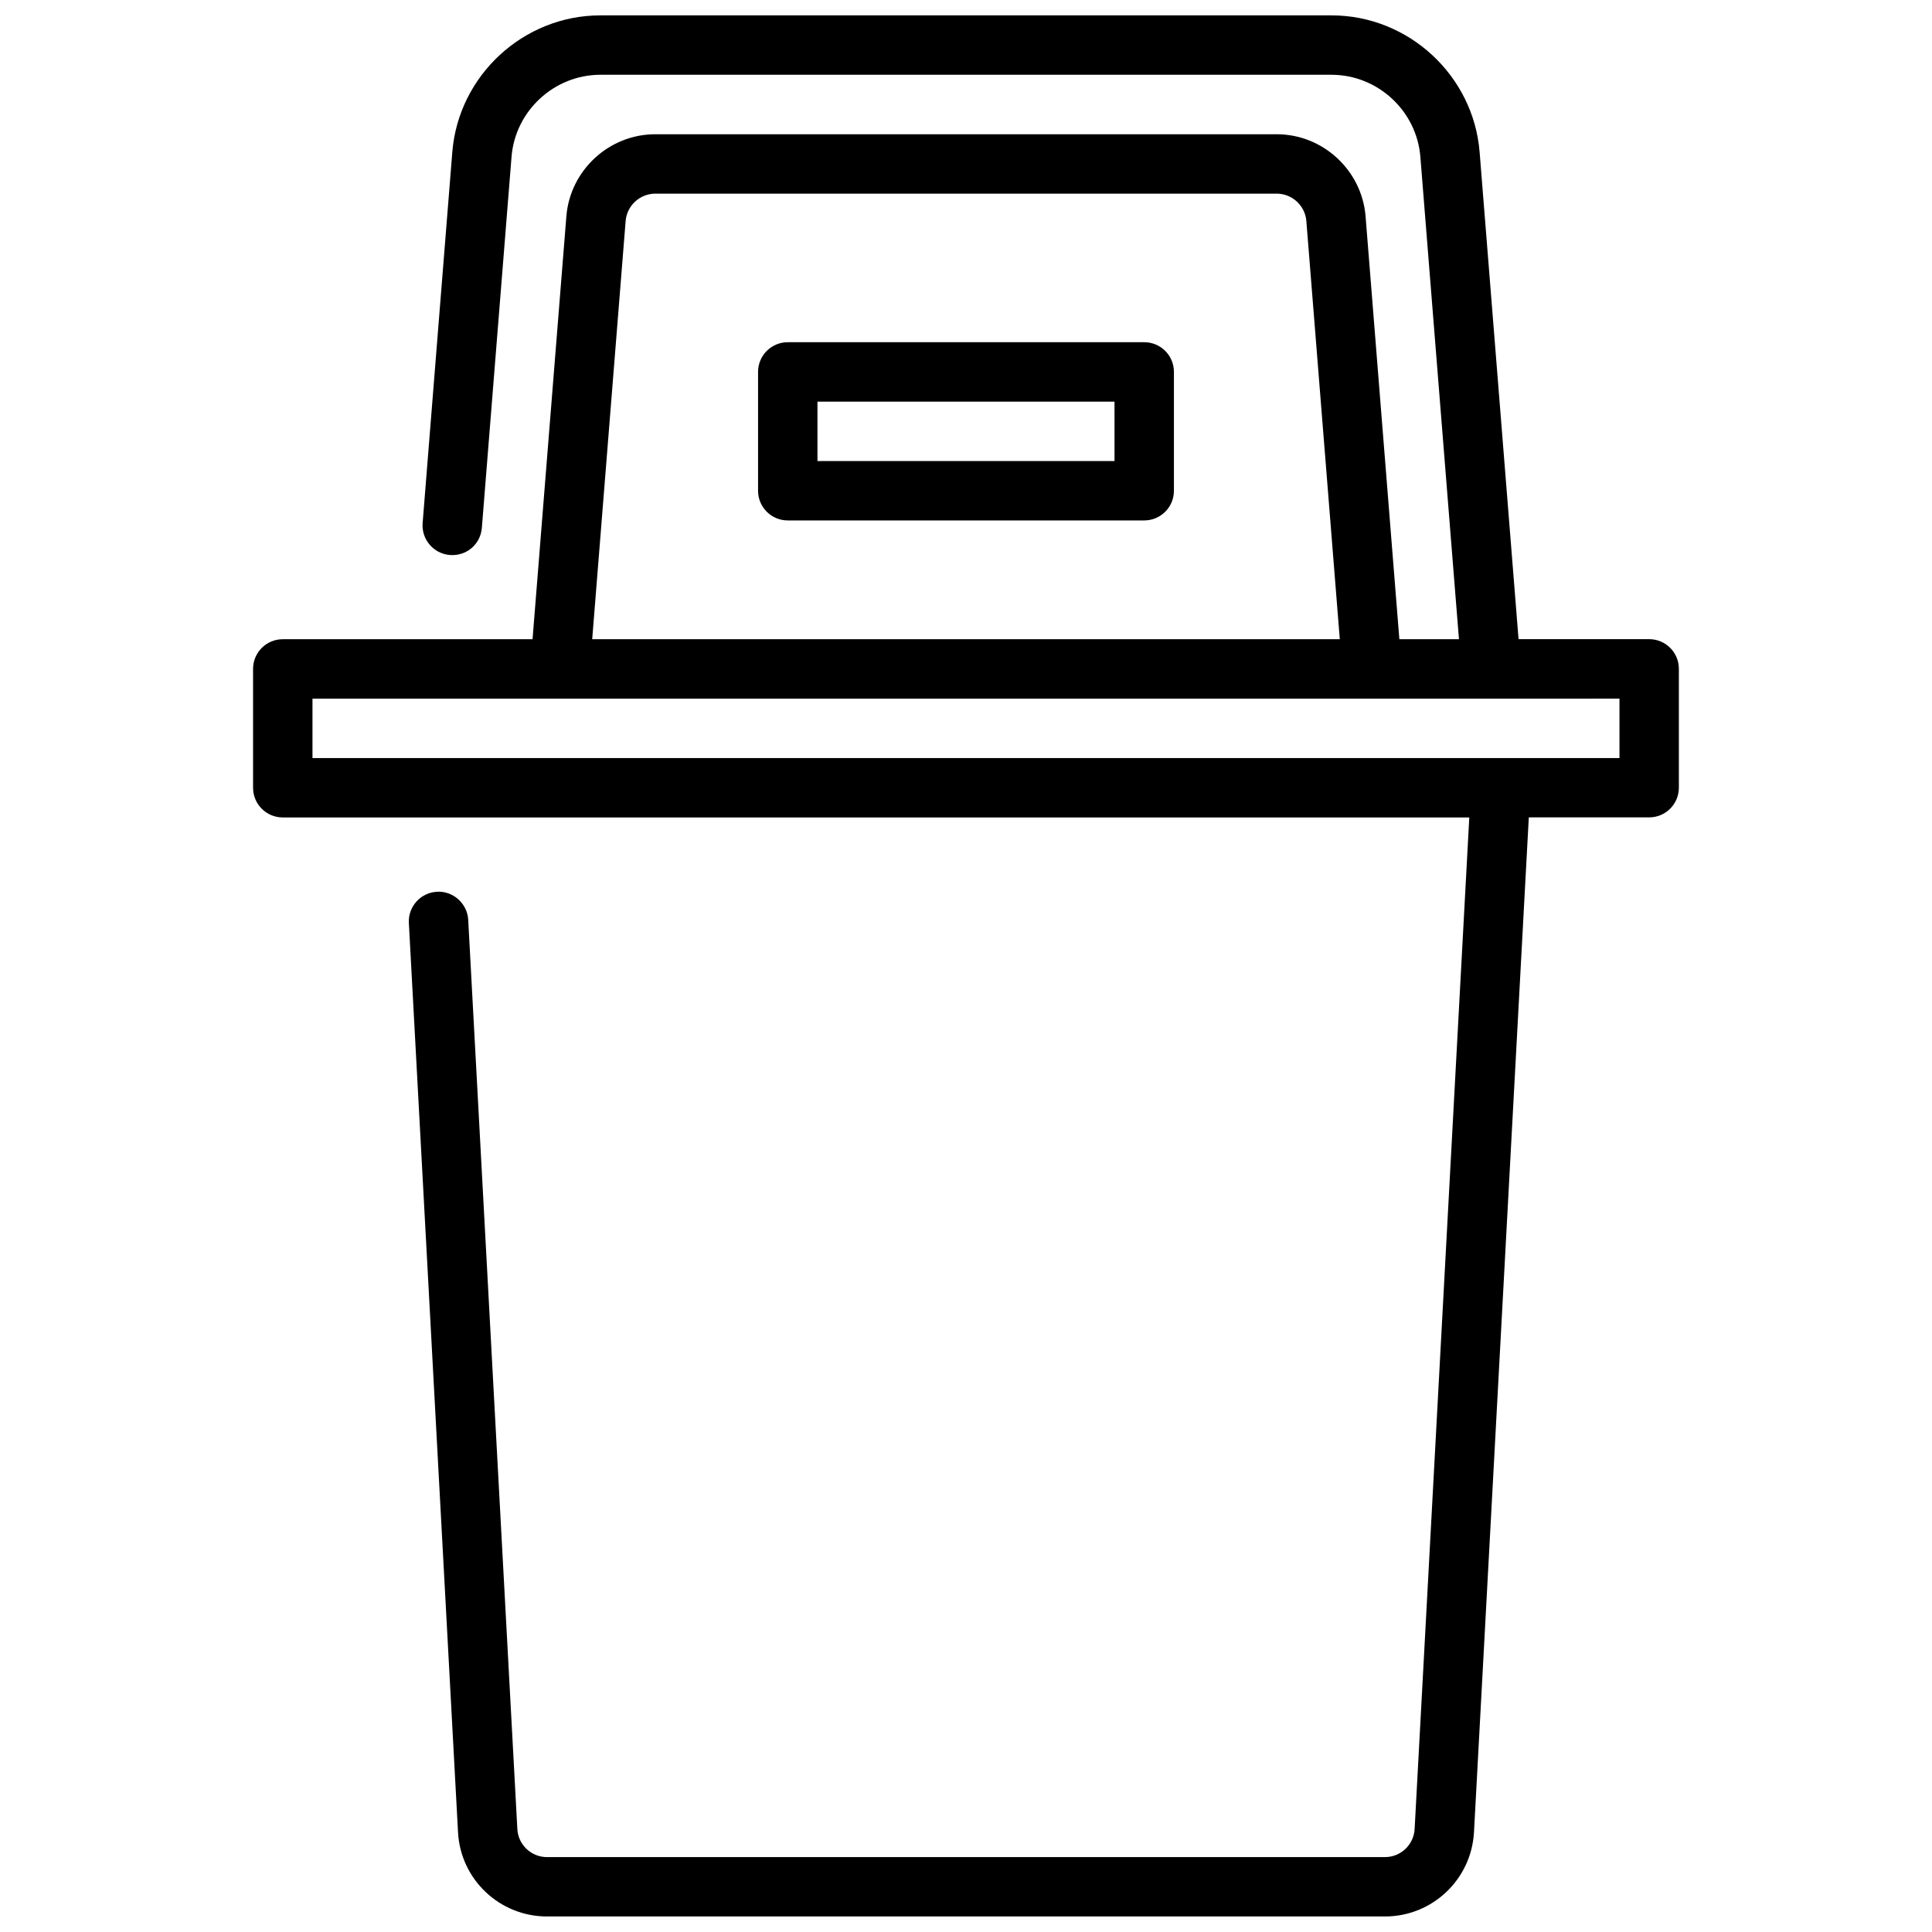
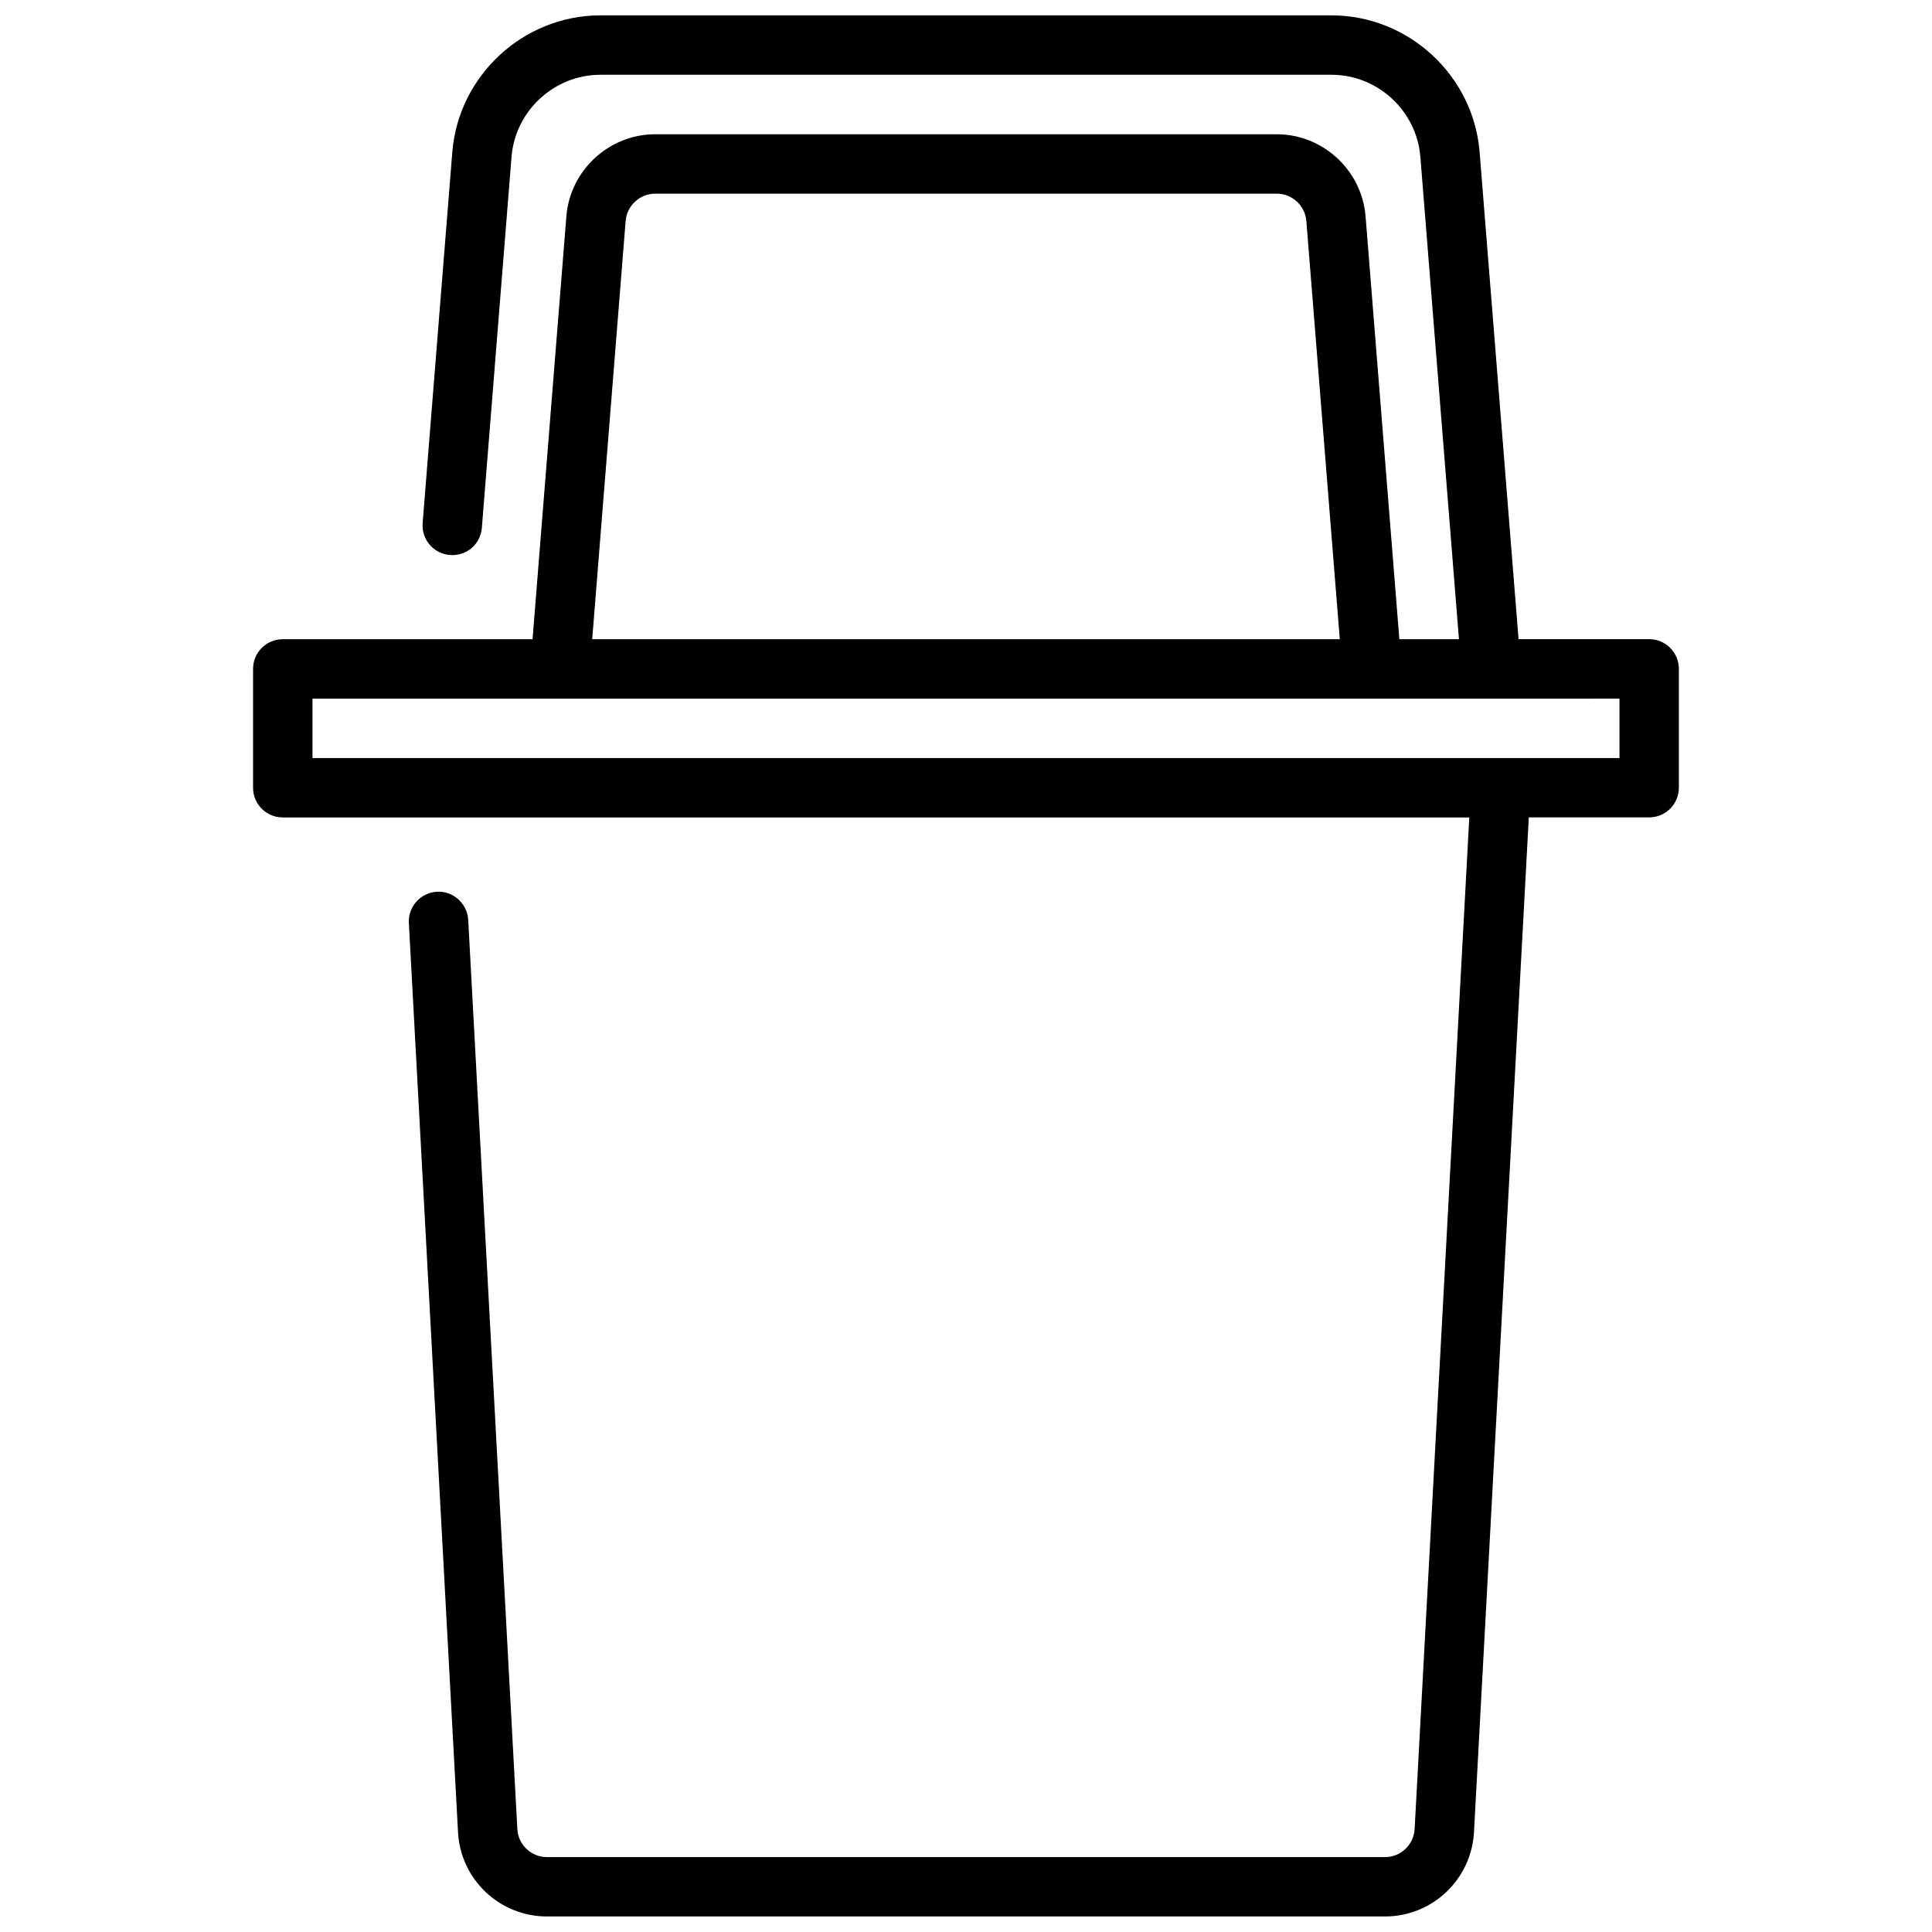
<svg xmlns="http://www.w3.org/2000/svg" width="800px" height="800px" version="1.1" viewBox="144 144 512 512">
  <defs>
    <clipPath id="a">
      <path d="m211 148.09h378v503.81h-378z" />
    </clipPath>
  </defs>
  <g clip-path="url(#a)">
    <path d="m505.89 201.32c-0.977-12.195-11.312-21.742-23.547-21.742h-164.7c-12.234 0-22.57 9.547-23.547 21.734l-8.965 112.09h-66.195c-4.352 0-7.871 3.519-7.871 7.871v31.488c0 4.352 3.519 7.871 7.871 7.871h314.44l-14.484 268.07c-0.23 4.18-3.676 7.449-7.863 7.449h-222.07c-4.18 0-7.637-3.266-7.856-7.438l-13.02-240.95c-0.234-4.344-4.047-7.707-8.289-7.438-4.344 0.234-7.676 3.953-7.438 8.289l13.027 240.95c0.664 12.512 11.023 22.32 23.574 22.32h222.08c12.547 0 22.898-9.809 23.586-22.34l14.527-268.93h31.898c4.352 0 7.871-3.519 7.871-7.871v-31.488c0-4.352-3.519-7.871-7.871-7.871h-34.613l-10.32-129.09c-1.637-20.309-18.859-36.219-39.234-36.219h-193.78c-20.371 0-37.598 15.91-39.234 36.219l-7.863 98.312c-0.348 4.336 2.891 8.133 7.219 8.477 4.465 0.34 8.133-2.891 8.477-7.219l7.863-98.312c0.977-12.184 11.32-21.734 23.539-21.734h193.77c12.227 0 22.562 9.547 23.539 21.734l10.227 127.84h-15.793zm-196.09 1.242c0.324-4.059 3.769-7.242 7.848-7.242h164.7c4.078 0 7.527 3.18 7.848 7.25l8.863 110.83h-198.12zm263.38 142.33h-346.37v-15.742h280.77l65.598-0.004z" />
  </g>
-   <path d="m447.23 234.69h-94.465c-4.352 0-7.871 3.519-7.871 7.871v31.488c0 4.352 3.519 7.871 7.871 7.871h94.465c4.352 0 7.871-3.519 7.871-7.871v-31.488c0-4.356-3.519-7.871-7.871-7.871zm-7.871 31.488h-78.723v-15.742h78.719z" />
</svg>